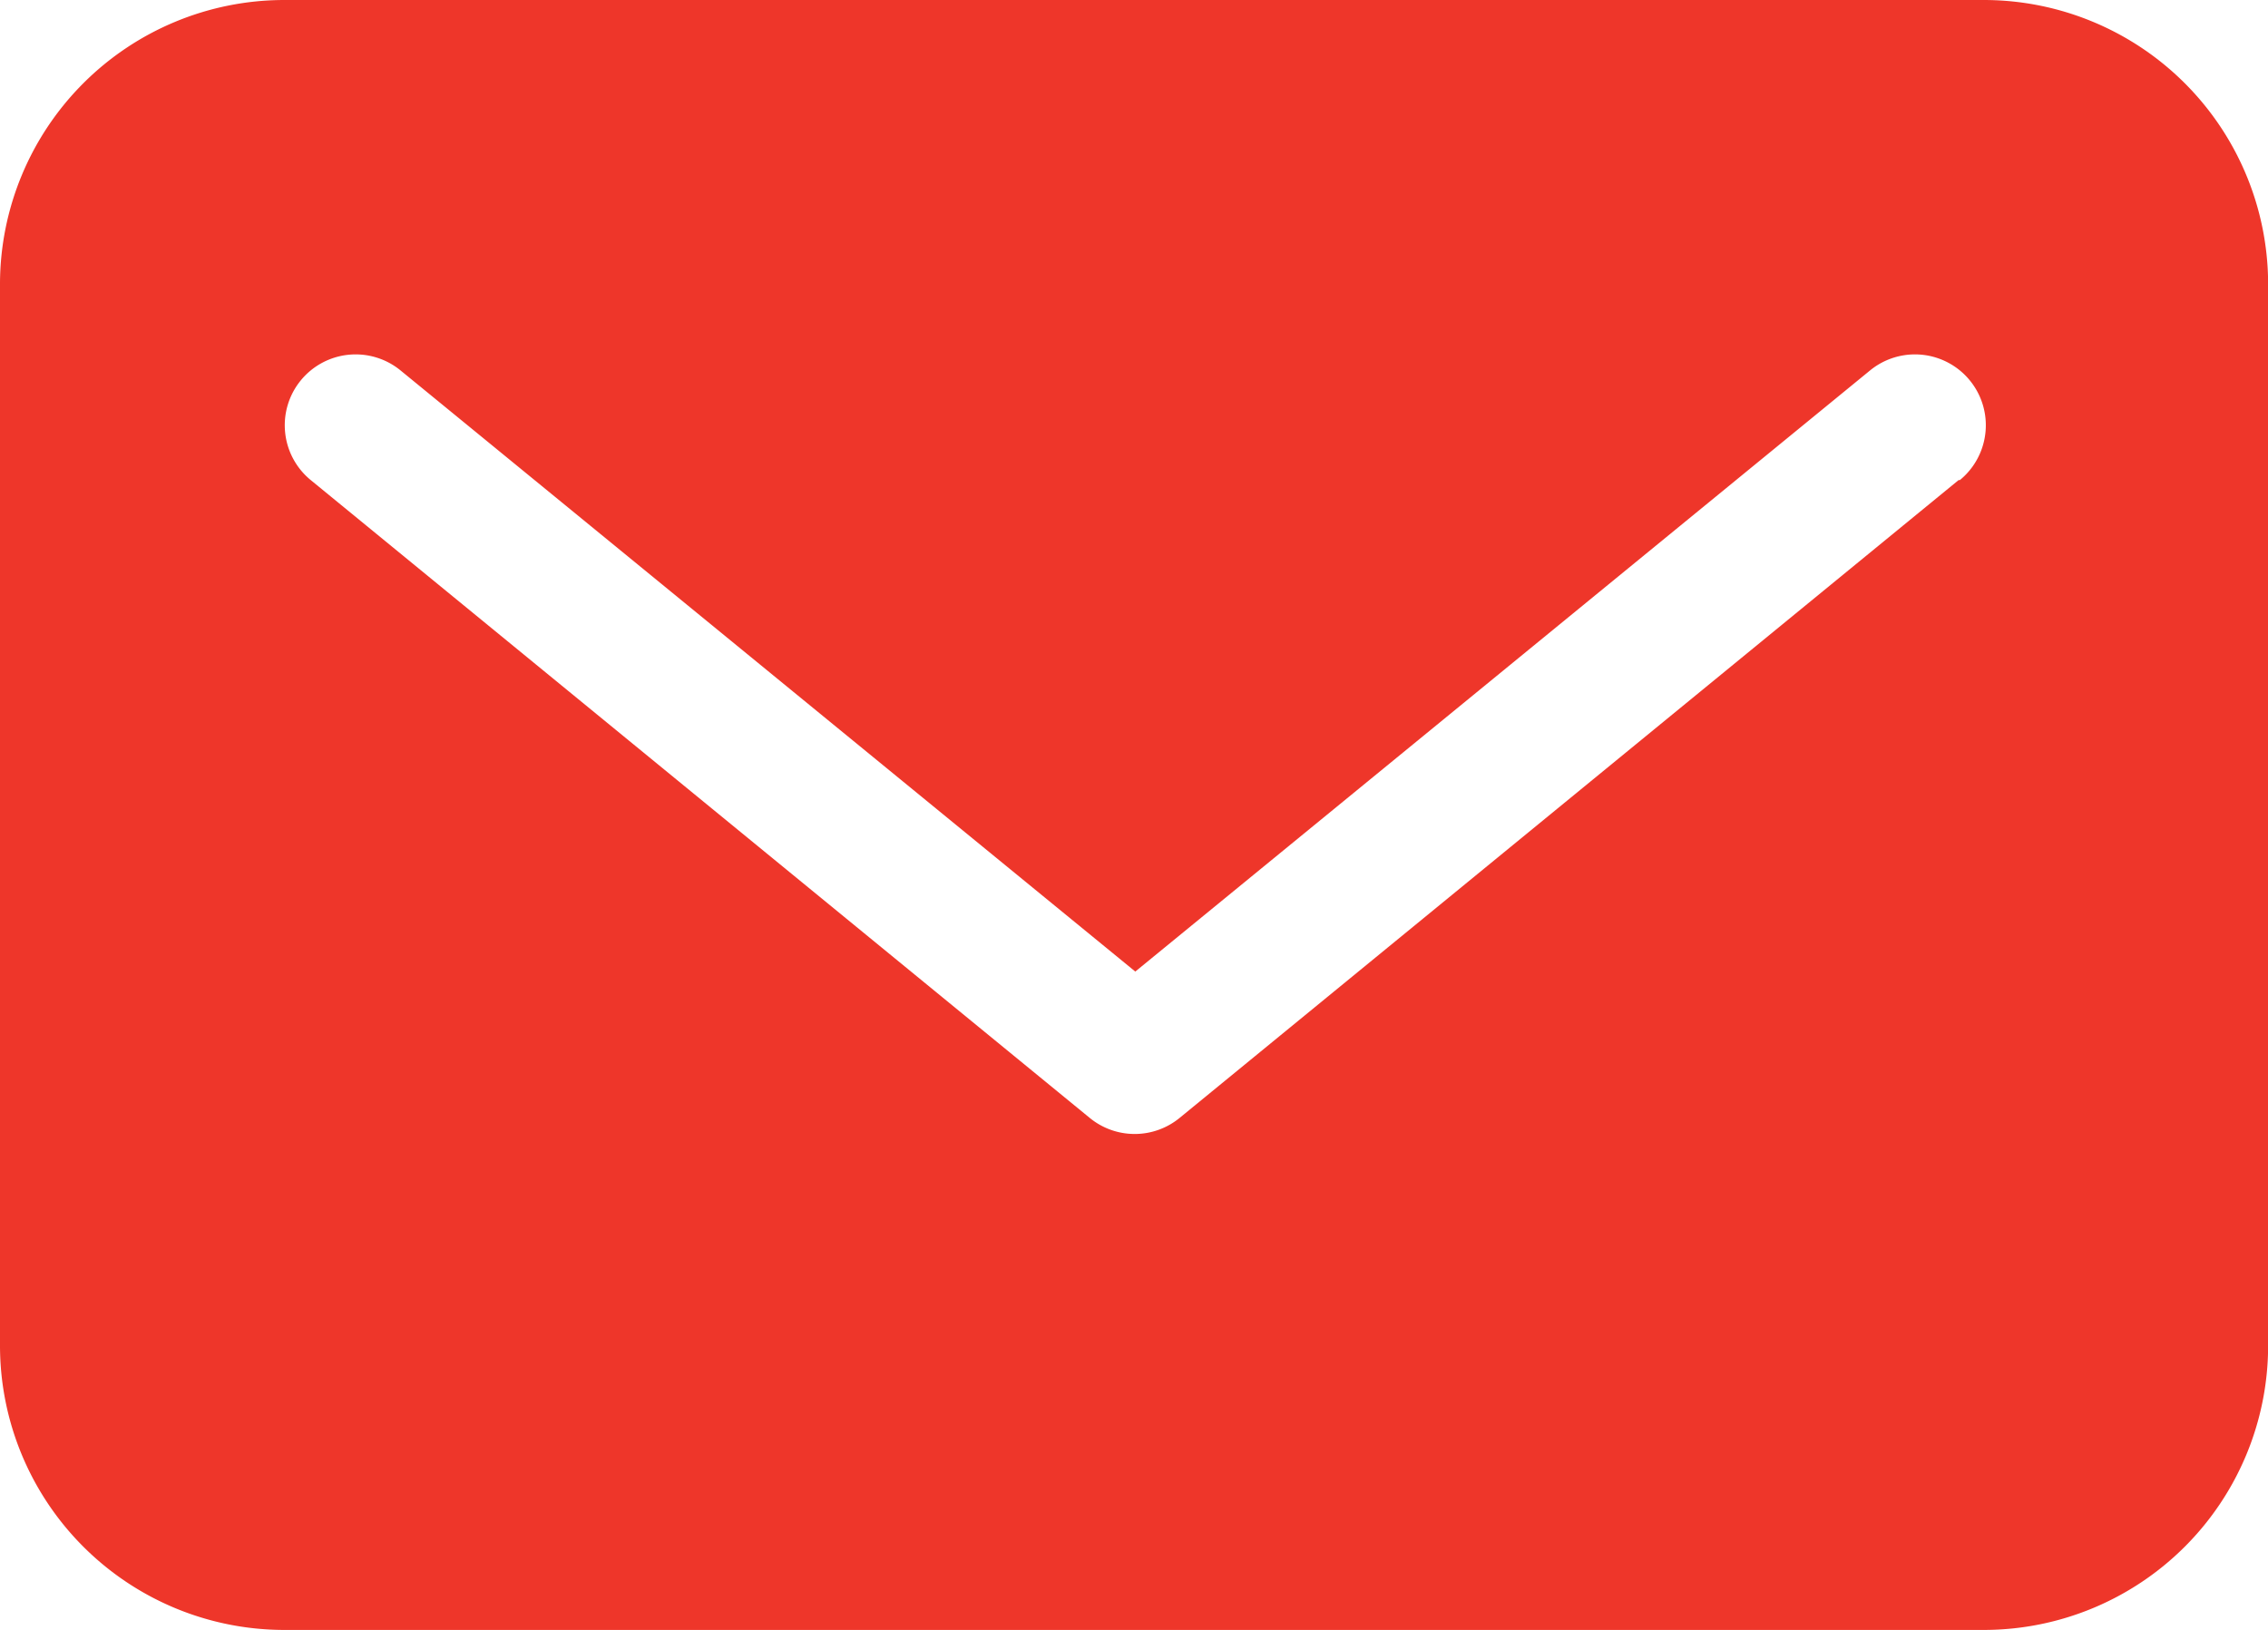
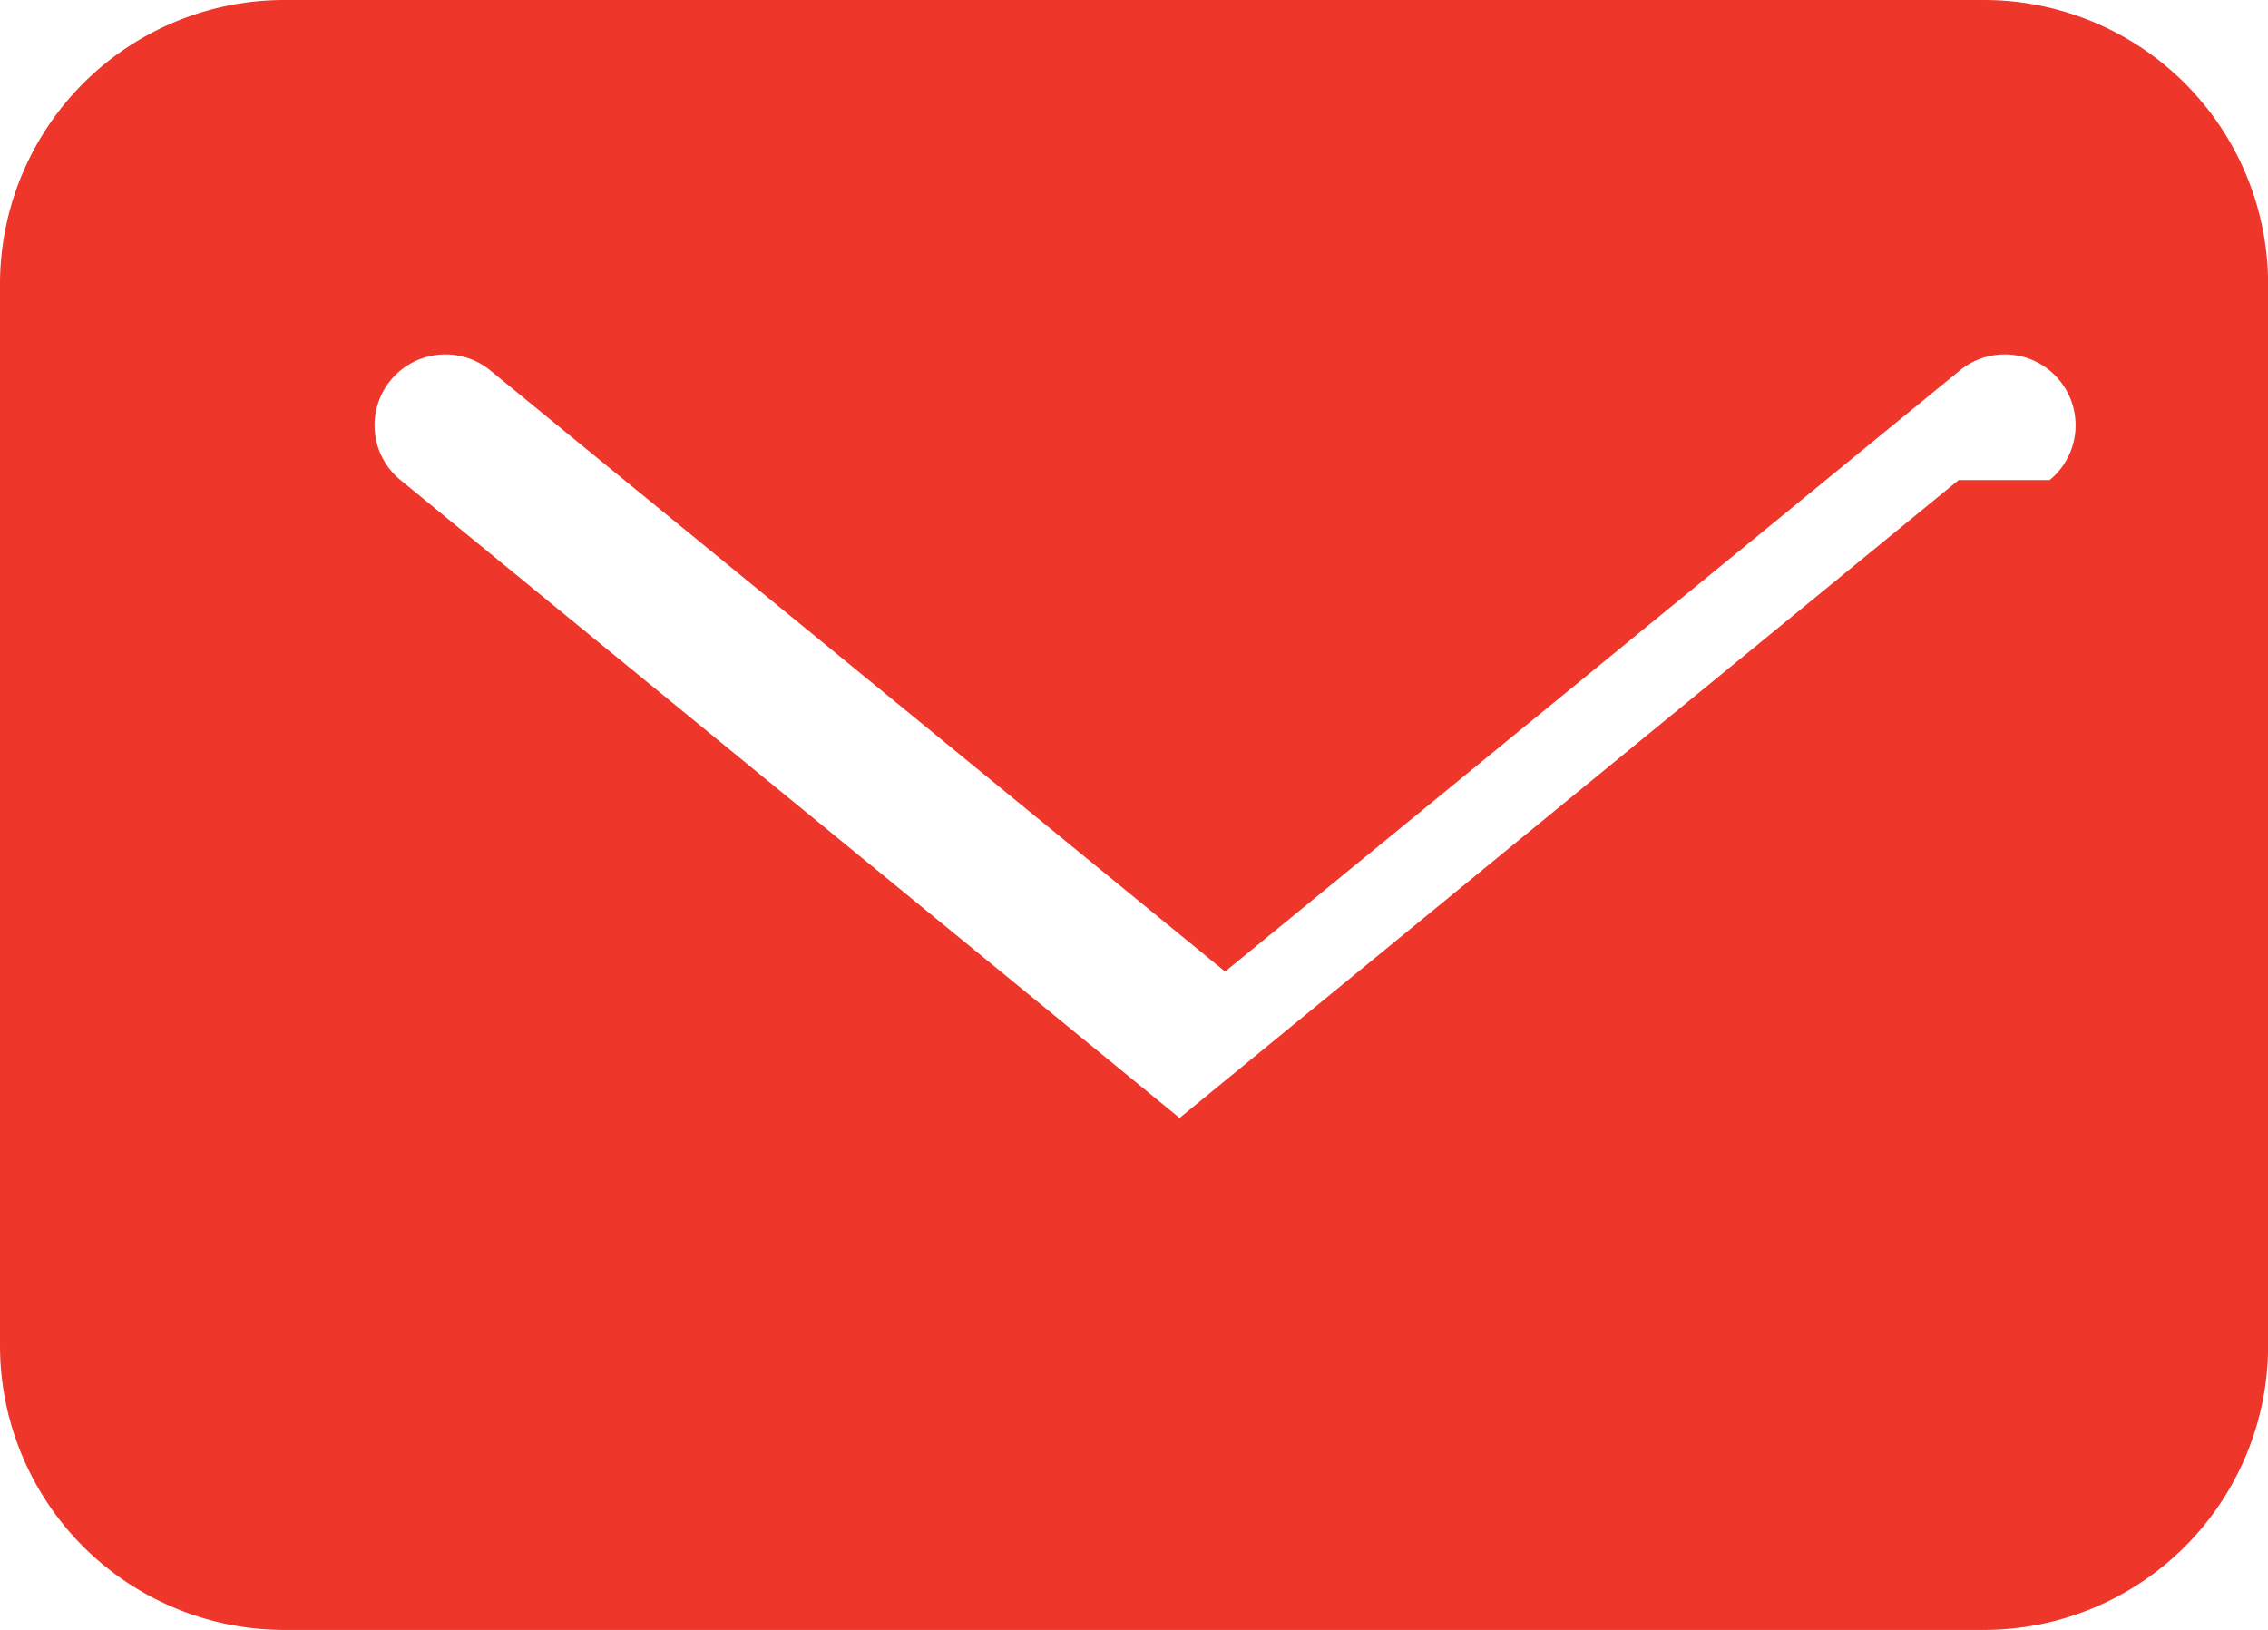
<svg xmlns="http://www.w3.org/2000/svg" width="18.341" height="13.183" viewBox="0 0 18.341 13.183">
-   <path id="Mail" d="M89.049,301.91H75.293A2.3,2.3,0,0,0,73,304.2v8.6a2.3,2.3,0,0,0,2.293,2.293H89.049a2.3,2.3,0,0,0,2.293-2.293v-8.6A2.3,2.3,0,0,0,89.049,301.91Zm-.21,3.883-6.3,5.159a.573.573,0,0,1-.726,0l-6.3-5.159a.573.573,0,0,1,.726-.887l5.942,4.862,5.942-4.862a.573.573,0,0,1,.726.887Z" transform="translate(-73 -301.91)" fill="#ee362a" />
+   <path id="Mail" d="M89.049,301.91H75.293A2.3,2.3,0,0,0,73,304.2v8.6a2.3,2.3,0,0,0,2.293,2.293H89.049a2.3,2.3,0,0,0,2.293-2.293v-8.6A2.3,2.3,0,0,0,89.049,301.91Zm-.21,3.883-6.3,5.159l-6.3-5.159a.573.573,0,0,1,.726-.887l5.942,4.862,5.942-4.862a.573.573,0,0,1,.726.887Z" transform="translate(-73 -301.91)" fill="#ee362a" />
</svg>